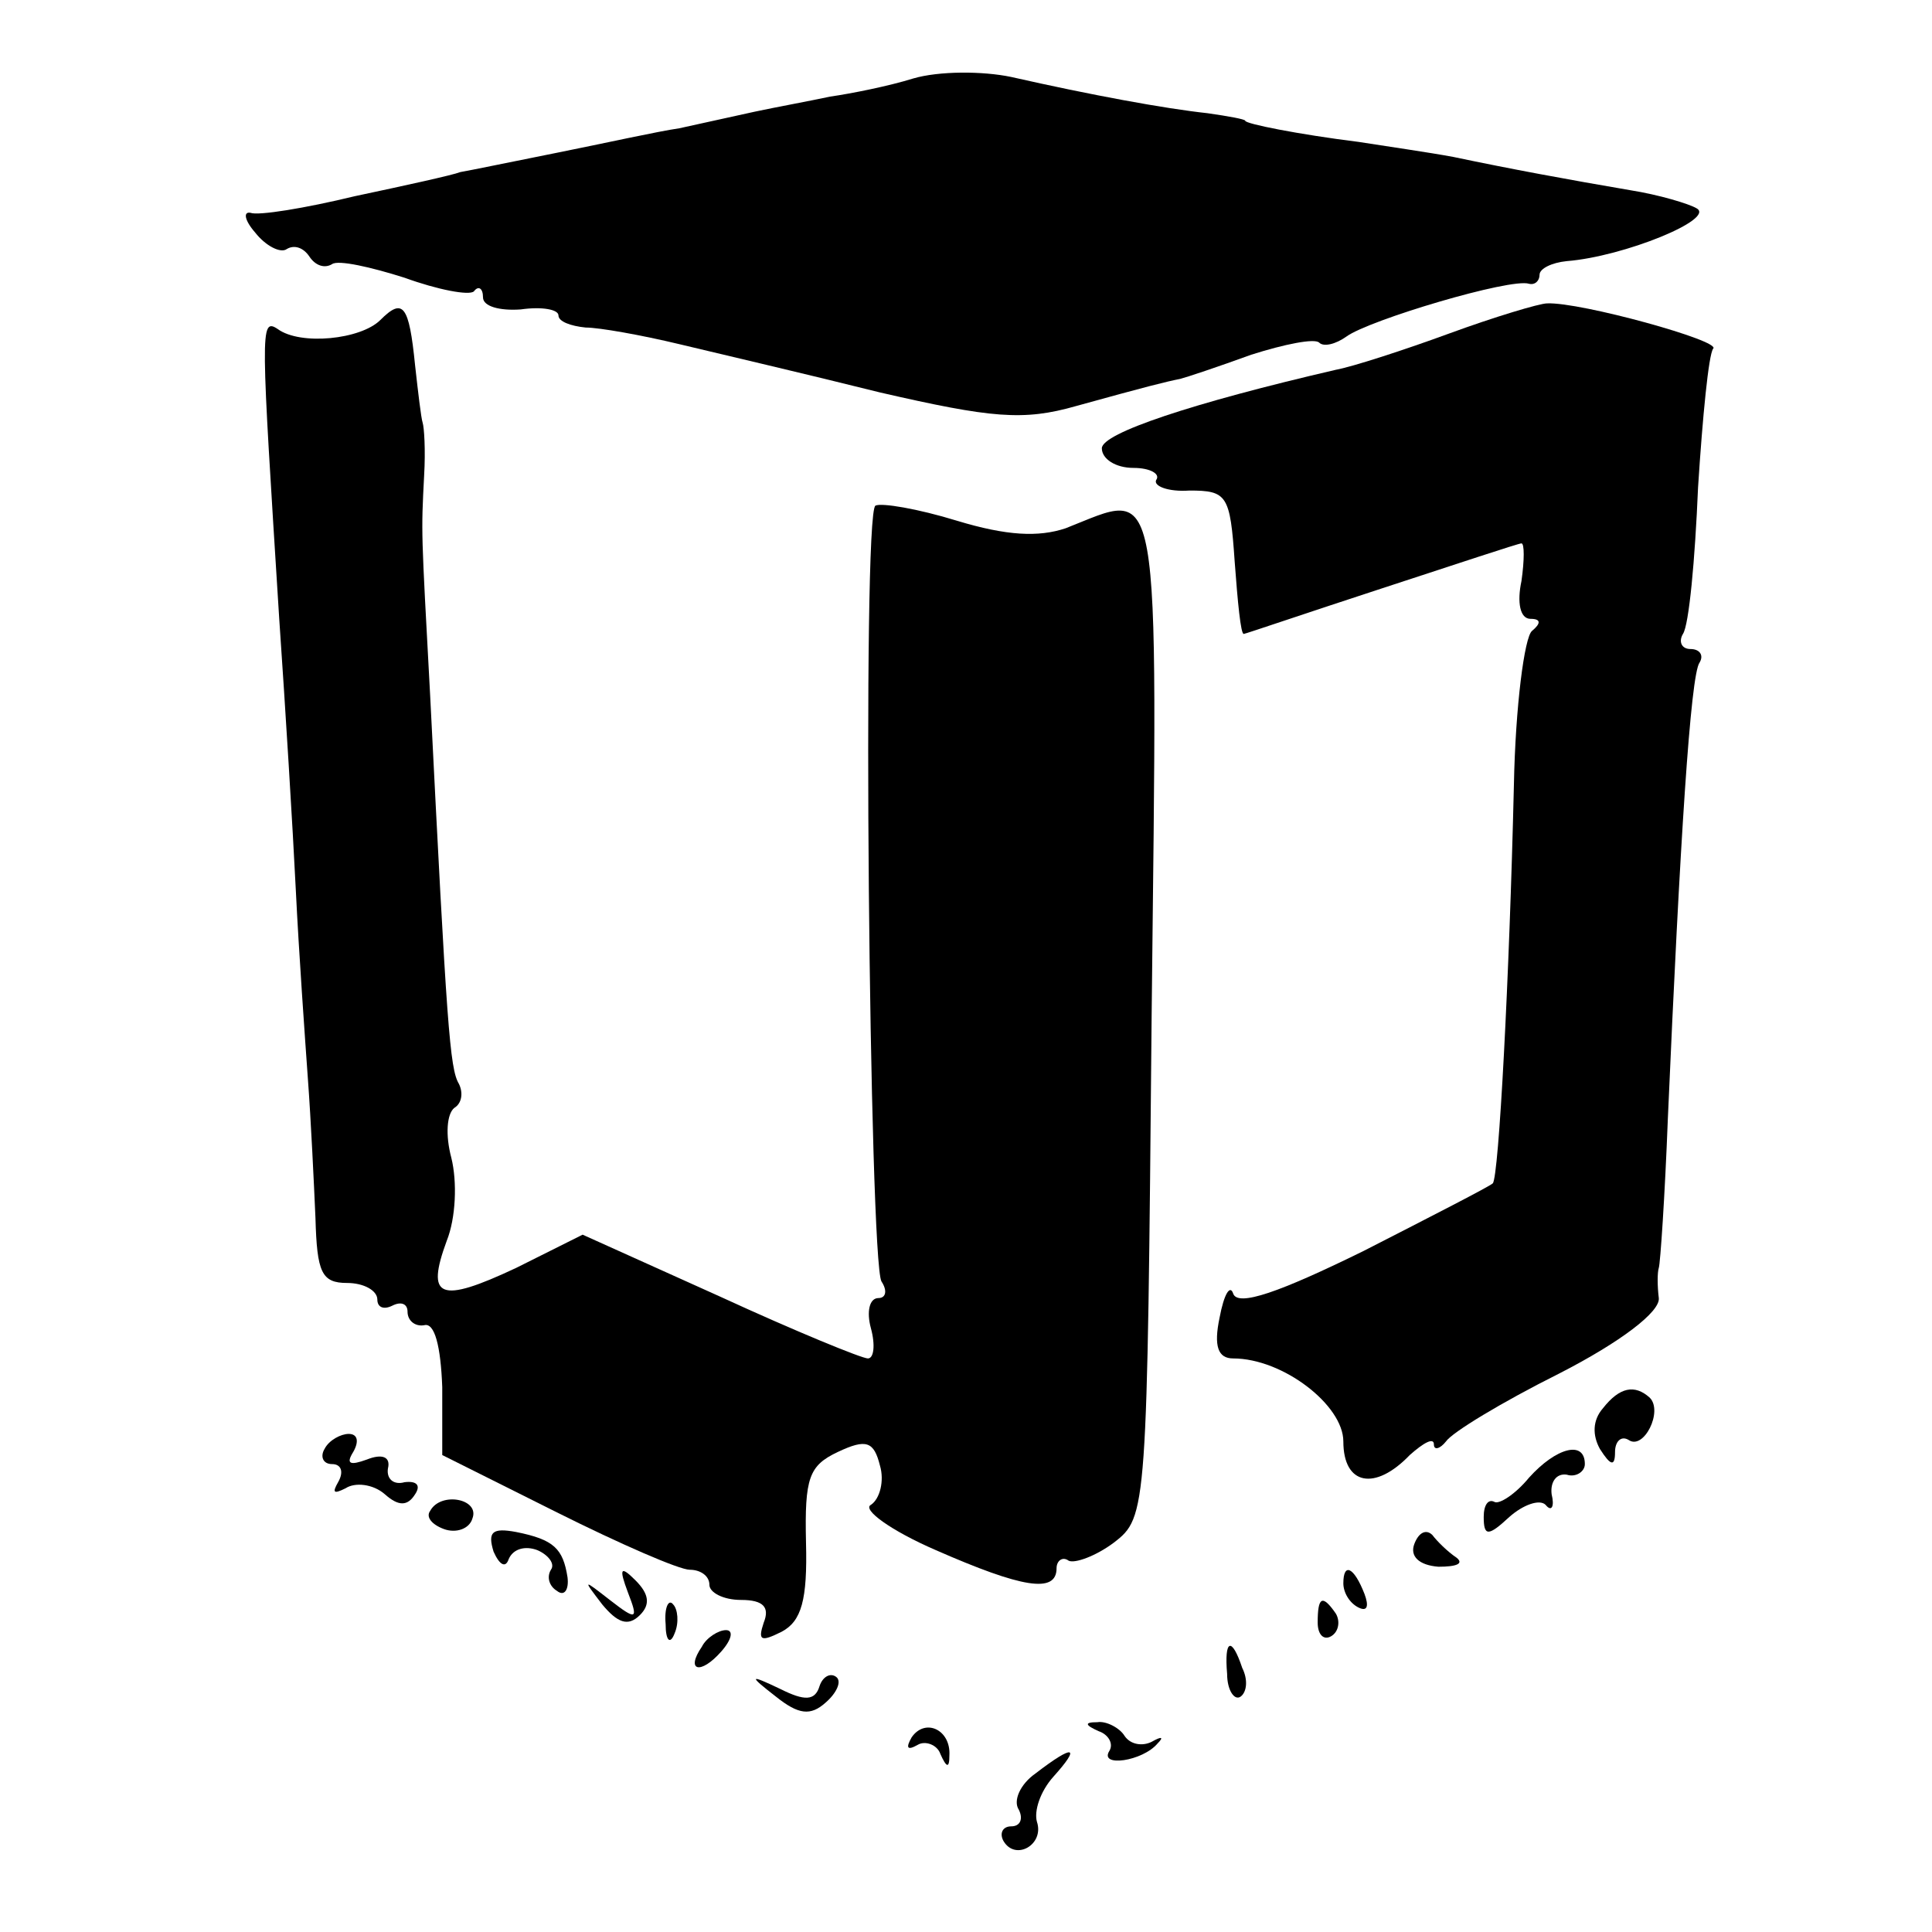
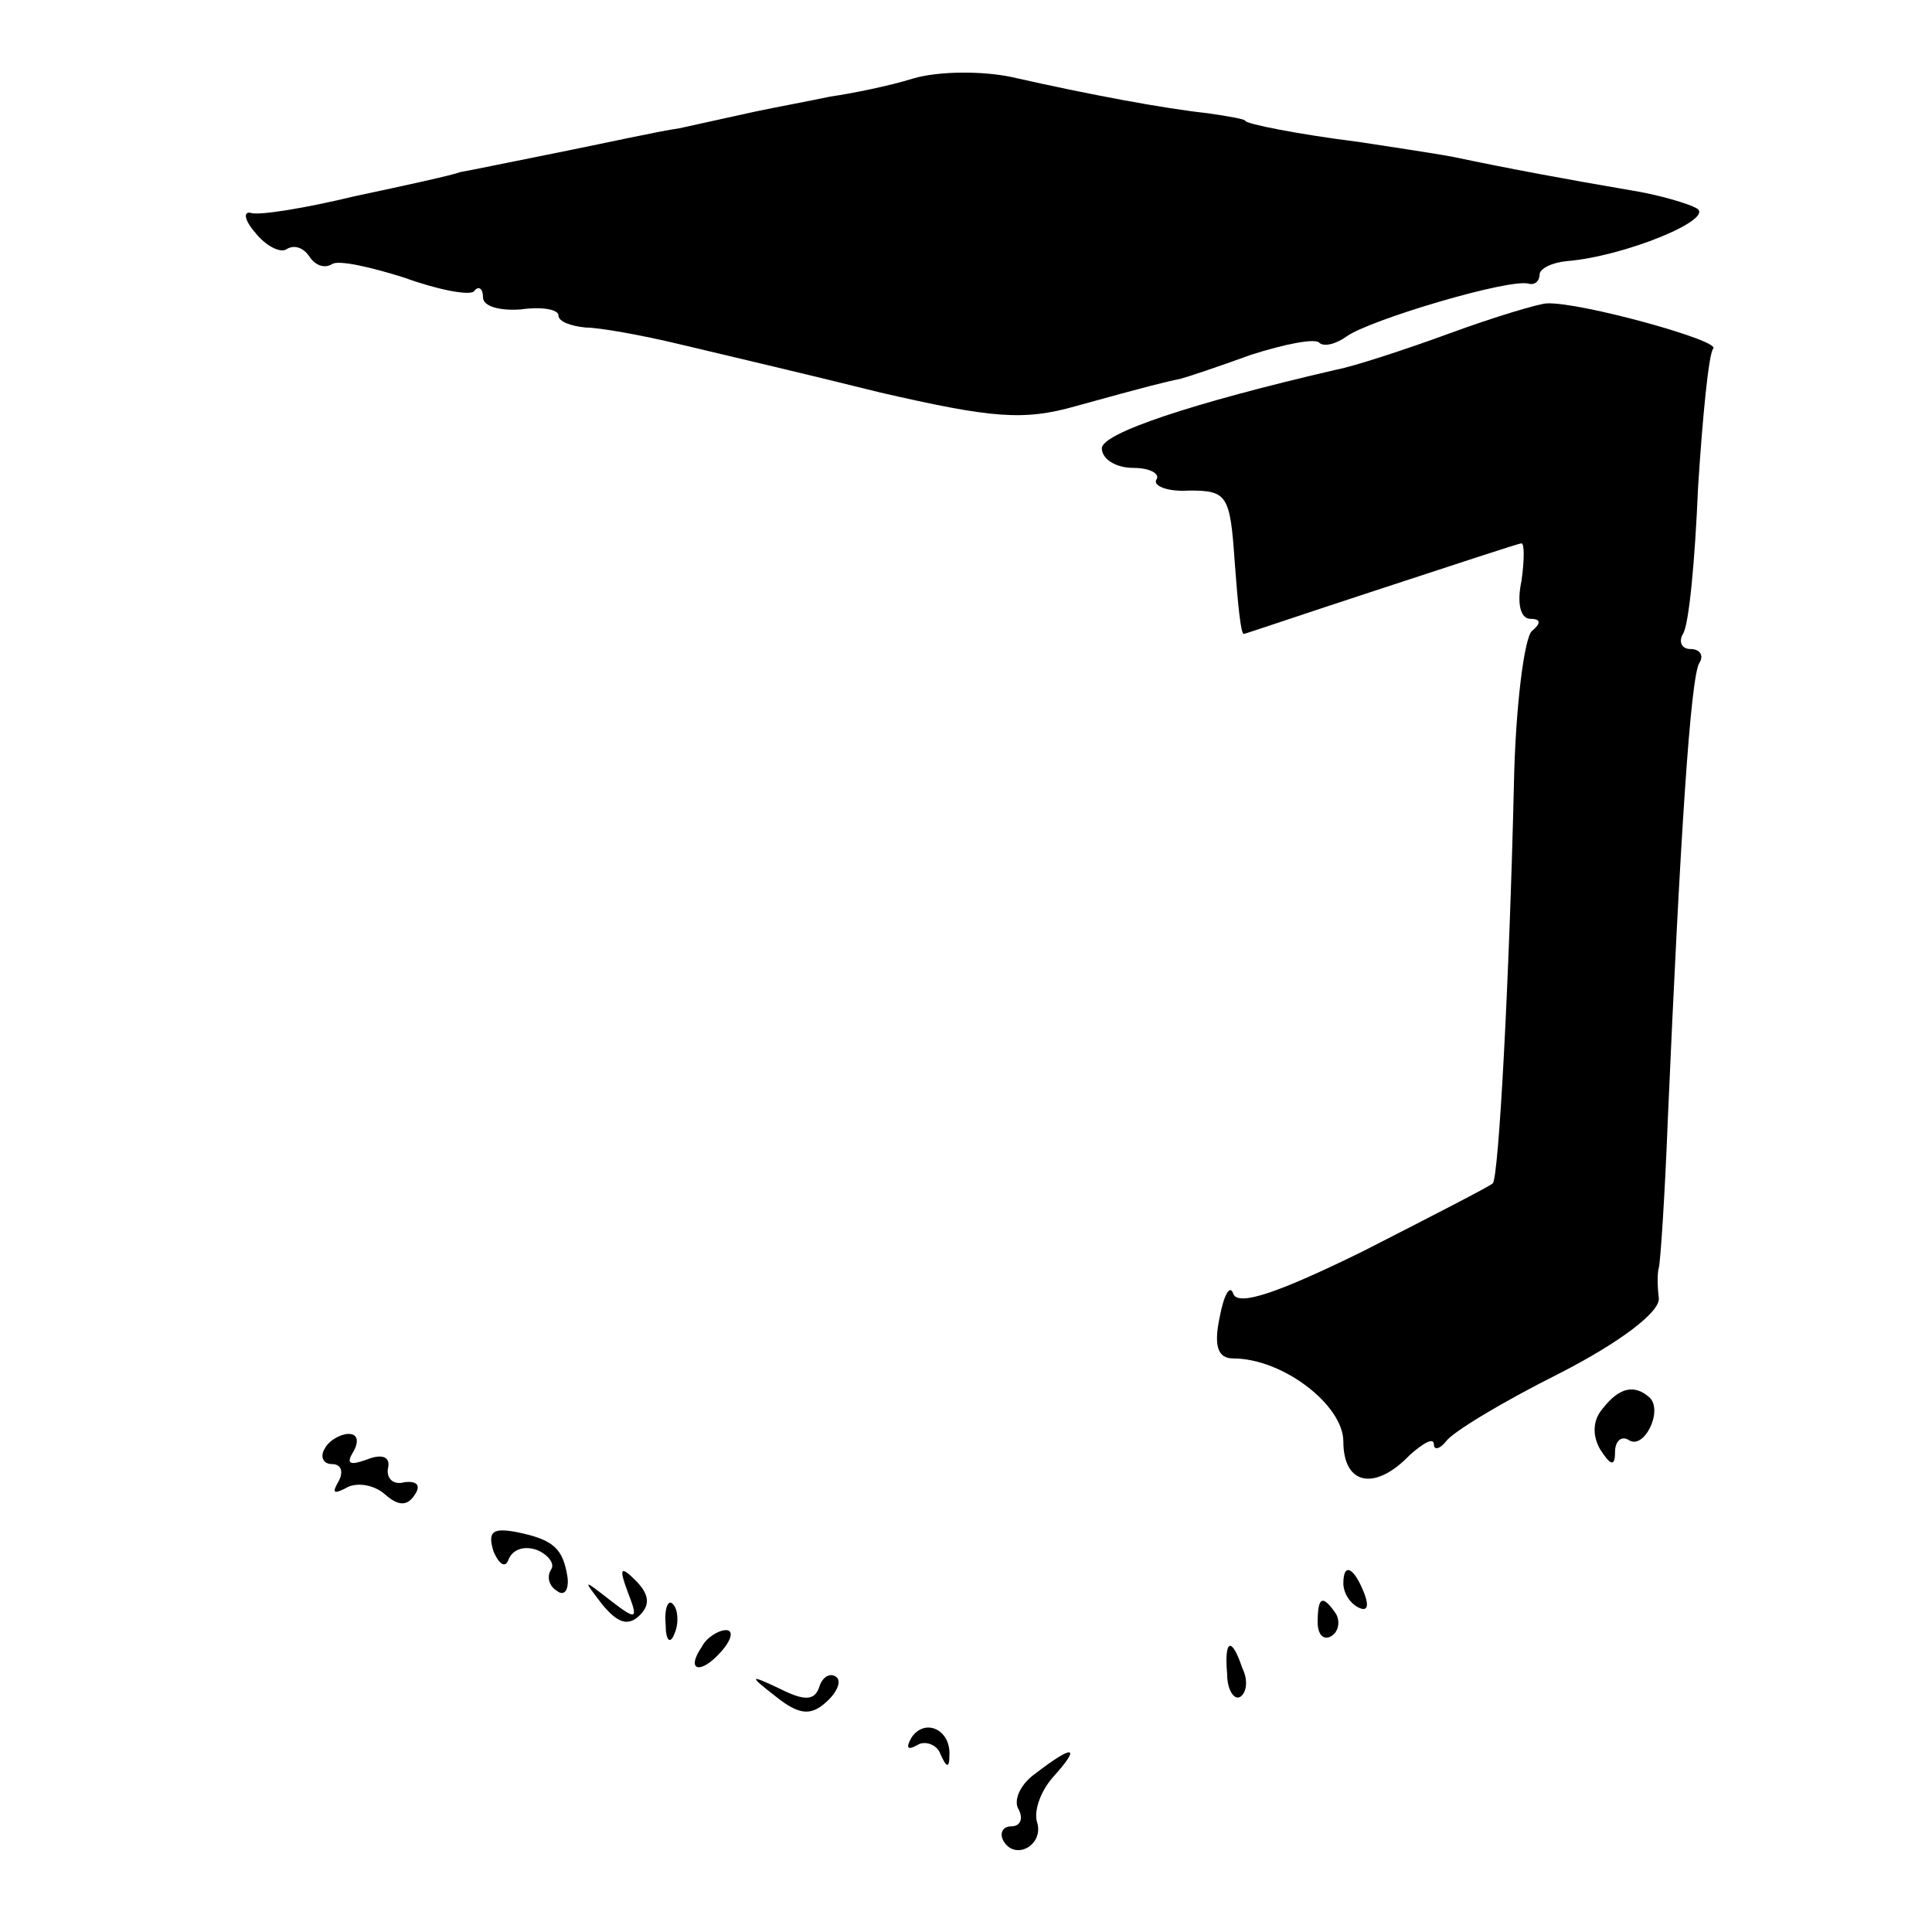
<svg xmlns="http://www.w3.org/2000/svg" version="1.0" width="128pt" height="128pt" viewBox="0 0 128 128" preserveAspectRatio="xMidYMid meet">
  <g transform="translate(0,128) scale(0.1,-0.1)" fill="#000000" stroke="none">
    <path d="M605 1228 c-16 -5 -41 -10 -55 -12 -14 -3 -36 -7 -50 -10 -14 -3 -36 -8 -50 -11 -14 -2 -50 -10 -80 -16 -30 -6 -59 -12 -65 -13 -5 -2 -37 -9 -70 -16 -33 -8 -64 -13 -69 -11 -5 1 -4 -5 3 -13 7 -9 17 -14 21 -11 5 3 11 1 15 -5 4 -6 10 -8 15 -5 4 3 26 -2 48 -9 22 -8 43 -12 46 -9 3 4 6 2 6 -4 0 -6 11 -9 25 -8 14 2 25 0 25 -4 0 -4 8 -7 18 -8 9 0 37 -5 62 -11 25 -6 85 -20 133 -32 74 -17 95 -19 130 -9 47 13 59 16 69 18 4 1 25 8 47 16 22 7 42 11 45 8 3 -3 11 -1 18 4 15 11 109 39 121 35 4 -1 7 2 7 6 0 4 8 8 18 9 38 3 99 28 86 35 -5 3 -25 9 -44 12 -41 7 -79 14 -117 22 -16 3 -44 7 -63 10 -40 5 -75 12 -75 14 0 1 -11 3 -25 5 -28 3 -77 12 -130 24 -19 4 -48 4 -65 -1z" />
-     <path d="M252 1068 c-13 -13 -53 -17 -68 -6 -12 8 -11 -1 1 -192 4 -58 9 -139 11 -180 2 -41 6 -97 8 -125 2 -27 4 -69 5 -92 1 -36 4 -43 21 -43 11 0 20 -5 20 -11 0 -5 4 -7 10 -4 6 3 10 1 10 -4 0 -6 5 -10 11 -9 7 2 11 -14 12 -41 l0 -45 76 -38 c42 -21 81 -38 88 -38 7 0 13 -4 13 -10 0 -5 9 -10 21 -10 15 0 19 -5 15 -15 -4 -12 -2 -13 12 -6 13 7 17 21 16 59 -1 43 2 51 21 60 19 9 24 7 28 -9 3 -10 0 -22 -6 -26 -6 -3 13 -17 43 -30 57 -25 80 -29 80 -12 0 5 4 8 8 5 4 -2 18 3 30 12 22 17 22 20 25 350 4 366 7 347 -57 322 -18 -6 -39 -5 -72 5 -26 8 -50 12 -54 10 -9 -5 -4 -500 4 -514 4 -6 3 -11 -2 -11 -6 0 -8 -9 -5 -20 3 -11 2 -20 -2 -20 -4 0 -48 18 -98 41 l-91 41 -44 -22 c-51 -24 -60 -20 -46 18 6 15 7 39 3 55 -4 15 -3 29 2 33 5 3 6 10 3 16 -6 10 -8 38 -19 257 -6 111 -6 107 -4 146 1 17 0 32 -1 35 -1 3 -3 20 -5 38 -4 40 -8 45 -23 30z" />
    <path d="M960 1059 c-30 -11 -64 -22 -75 -24 -95 -22 -155 -42 -155 -52 0 -7 9 -13 21 -13 11 0 18 -4 15 -8 -2 -4 8 -8 22 -7 25 0 27 -3 30 -47 2 -27 4 -48 6 -48 1 0 42 14 91 30 49 16 91 30 93 30 2 0 2 -11 0 -25 -3 -14 -1 -25 6 -25 7 0 7 -3 1 -8 -5 -4 -11 -50 -12 -102 -3 -128 -10 -260 -14 -264 -2 -2 -41 -22 -86 -45 -55 -27 -83 -37 -86 -28 -2 6 -6 0 -9 -16 -4 -19 -1 -27 9 -27 33 0 73 -31 73 -55 0 -29 21 -33 44 -9 9 8 16 12 16 7 0 -4 4 -3 8 2 4 6 37 26 75 45 41 21 67 41 66 50 -1 8 -1 17 0 20 1 3 4 47 6 99 8 183 15 294 21 302 3 5 0 9 -6 9 -6 0 -8 5 -5 10 4 6 8 49 10 97 3 47 7 88 10 92 6 5 -88 31 -110 30 -5 0 -35 -9 -65 -20z" />
    <path d="M1062 347 c-7 -8 -7 -18 -2 -27 7 -11 10 -12 10 -2 0 7 4 11 9 8 10 -7 23 19 14 28 -10 9 -20 7 -31 -7z" />
    <path d="M215 320 c-3 -5 -1 -10 5 -10 6 0 8 -5 4 -12 -4 -7 -3 -8 5 -4 6 4 18 3 26 -4 9 -8 15 -8 20 0 4 6 1 9 -7 8 -7 -2 -12 2 -11 9 2 8 -4 10 -14 6 -11 -4 -14 -3 -9 5 4 7 3 12 -3 12 -5 0 -13 -4 -16 -10z" />
-     <path d="M1013 301 c-9 -11 -20 -18 -23 -16 -4 2 -7 -2 -7 -10 0 -13 3 -13 17 0 9 8 20 12 24 8 4 -5 6 -1 4 7 -1 8 3 14 10 13 6 -2 12 2 12 7 0 16 -19 11 -37 -9z" />
-     <path d="M285 279 c-3 -4 1 -9 9 -12 8 -3 17 0 19 7 5 13 -21 18 -28 5z" />
    <path d="M327 252 c4 -9 8 -11 10 -5 3 7 11 9 19 6 7 -3 12 -9 9 -13 -3 -5 -1 -11 4 -14 5 -4 8 1 7 9 -3 19 -9 25 -34 30 -16 3 -19 0 -15 -13z" />
-     <path d="M937 257 c-3 -8 3 -14 16 -15 12 0 17 2 12 6 -6 4 -13 11 -16 15 -4 4 -9 2 -12 -6z" />
    <path d="M416 225 c7 -18 6 -19 -12 -5 -18 14 -18 14 -5 -3 10 -12 17 -15 25 -7 7 7 6 14 -3 23 -10 10 -11 8 -5 -8z" />
    <path d="M890 231 c0 -6 4 -13 10 -16 6 -3 7 1 4 9 -7 18 -14 21 -14 7z" />
    <path d="M441 204 c0 -11 3 -14 6 -6 3 7 2 16 -1 19 -3 4 -6 -2 -5 -13z" />
    <path d="M873 205 c0 -8 4 -12 9 -9 5 3 6 10 3 15 -9 13 -12 11 -12 -6z" />
    <path d="M465 189 c-11 -16 -1 -19 13 -3 7 8 8 14 3 14 -5 0 -13 -5 -16 -11z" />
    <path d="M813 171 c0 -11 5 -18 9 -15 4 3 5 11 1 19 -7 21 -12 19 -10 -4z" />
    <path d="M514 156 c15 -12 23 -13 33 -4 7 6 11 14 7 17 -4 3 -9 0 -11 -6 -3 -10 -10 -10 -26 -2 -21 10 -21 9 -3 -5z" />
    <path d="M604 129 c-4 -7 -3 -9 4 -5 5 3 13 0 15 -6 4 -9 6 -10 6 -1 1 17 -16 25 -25 12z" />
-     <path d="M728 133 c6 -2 10 -8 7 -13 -7 -11 22 -7 32 5 4 4 3 5 -4 1 -6 -3 -14 -2 -18 4 -3 5 -12 10 -18 9 -9 0 -8 -2 1 -6z" />
    <path d="M686 105 c-10 -7 -15 -18 -11 -24 3 -6 1 -11 -5 -11 -6 0 -8 -5 -5 -10 8 -13 27 -2 22 13 -2 7 2 20 11 30 18 20 14 22 -12 2z" />
  </g>
</svg>